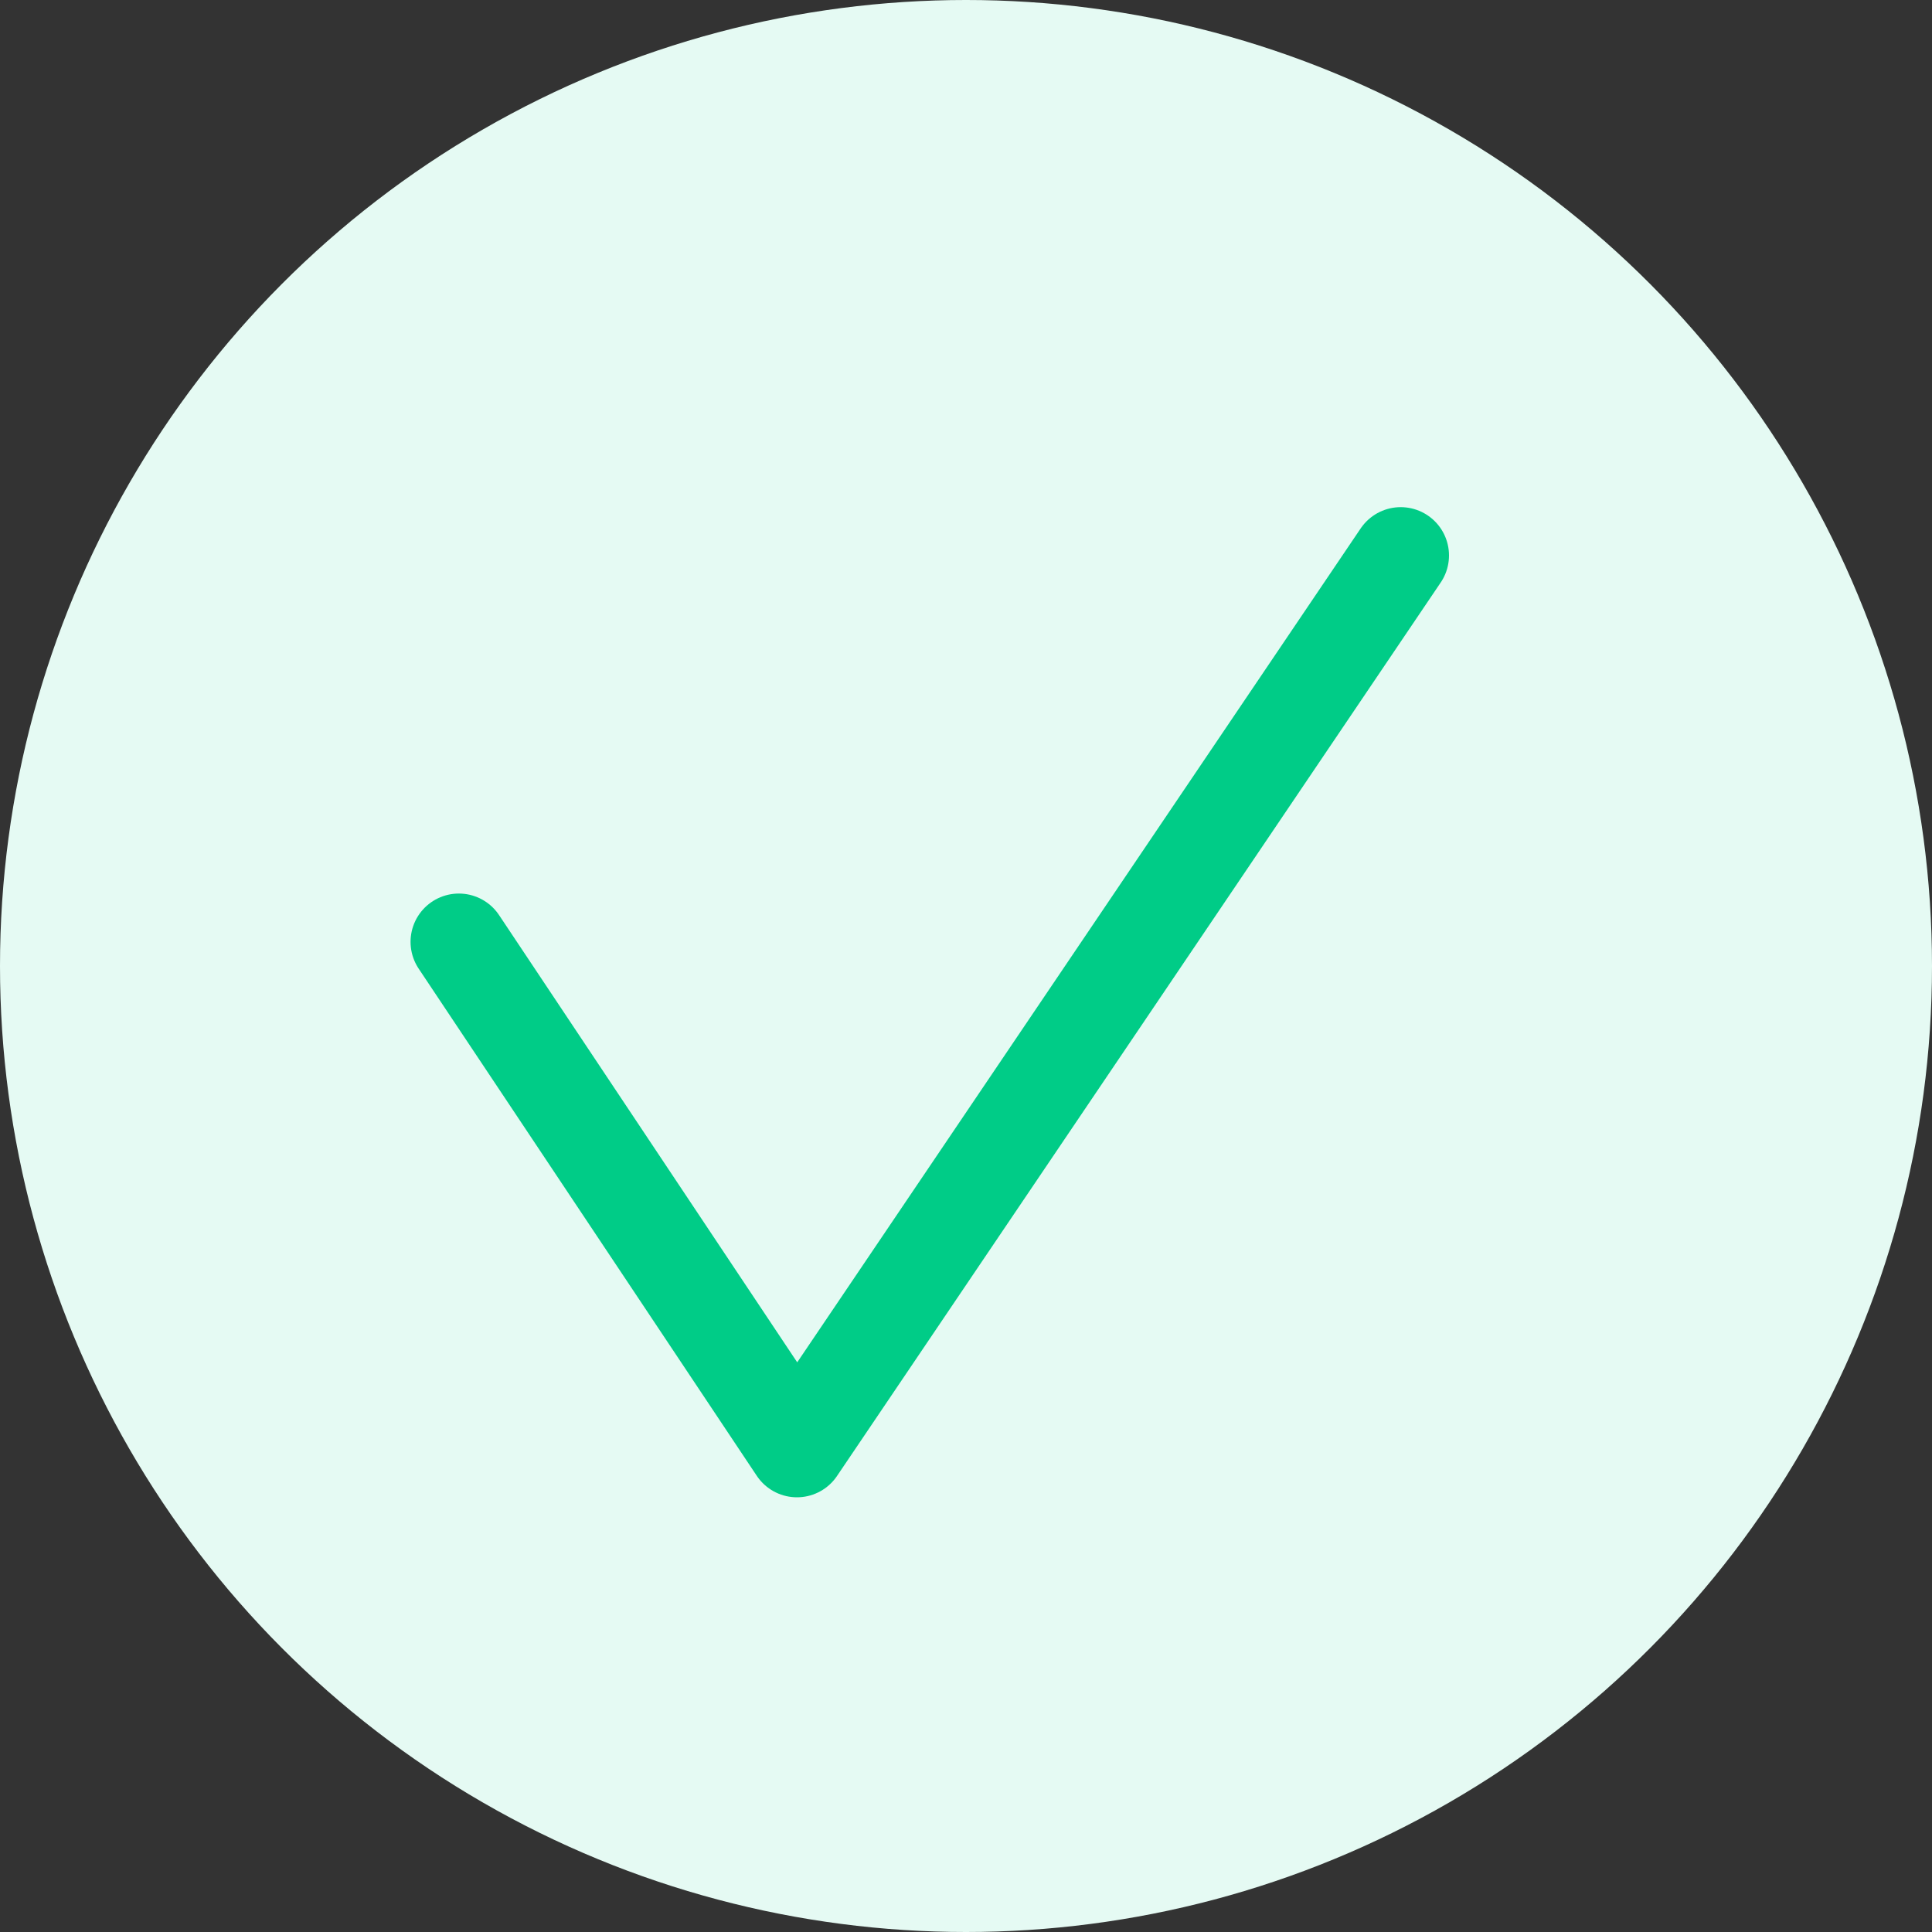
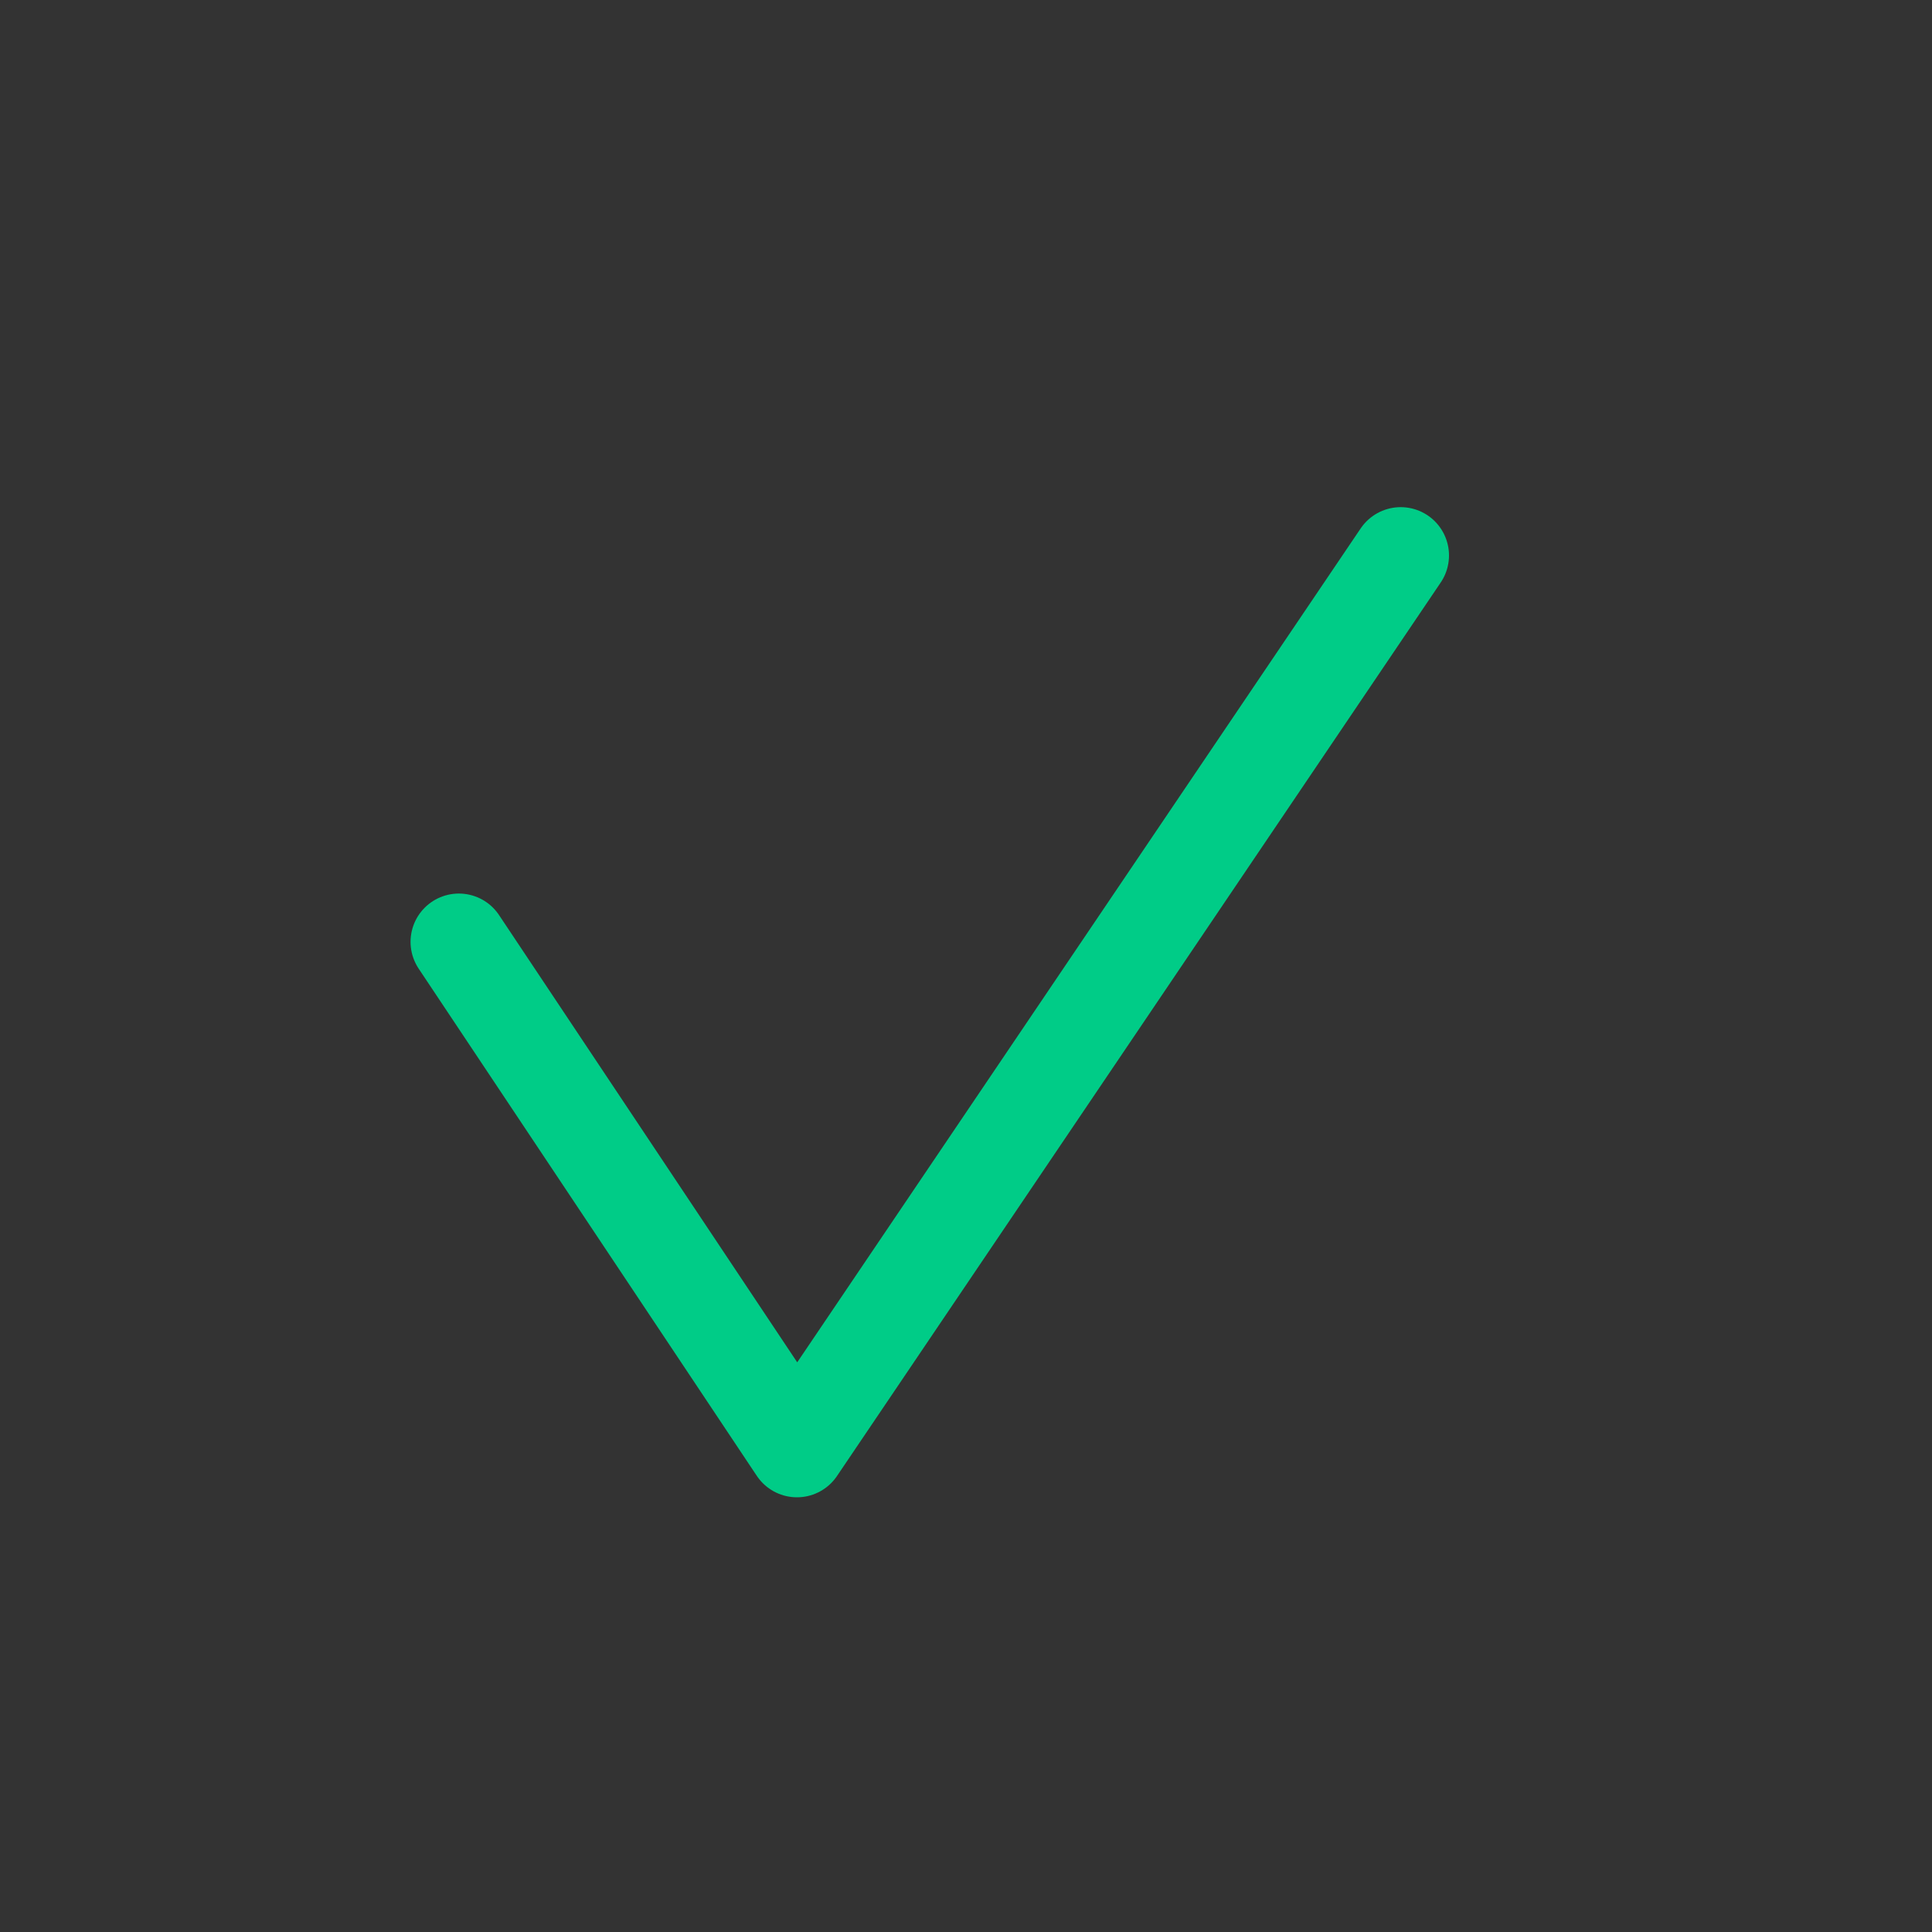
<svg xmlns="http://www.w3.org/2000/svg" width="40" height="40" viewBox="0 0 40 40" fill="none">
  <rect x="0" y="0" width="40" height="40" fill="#333333" stroke="none" />
-   <circle cx="20" cy="20" r="20" fill="#E5FAF3" />
  <path d="M9.5 19.5L16.5 30L29 11.5" stroke="#00CC87" stroke-width="2" stroke-linecap="round" stroke-linejoin="round" />
</svg>